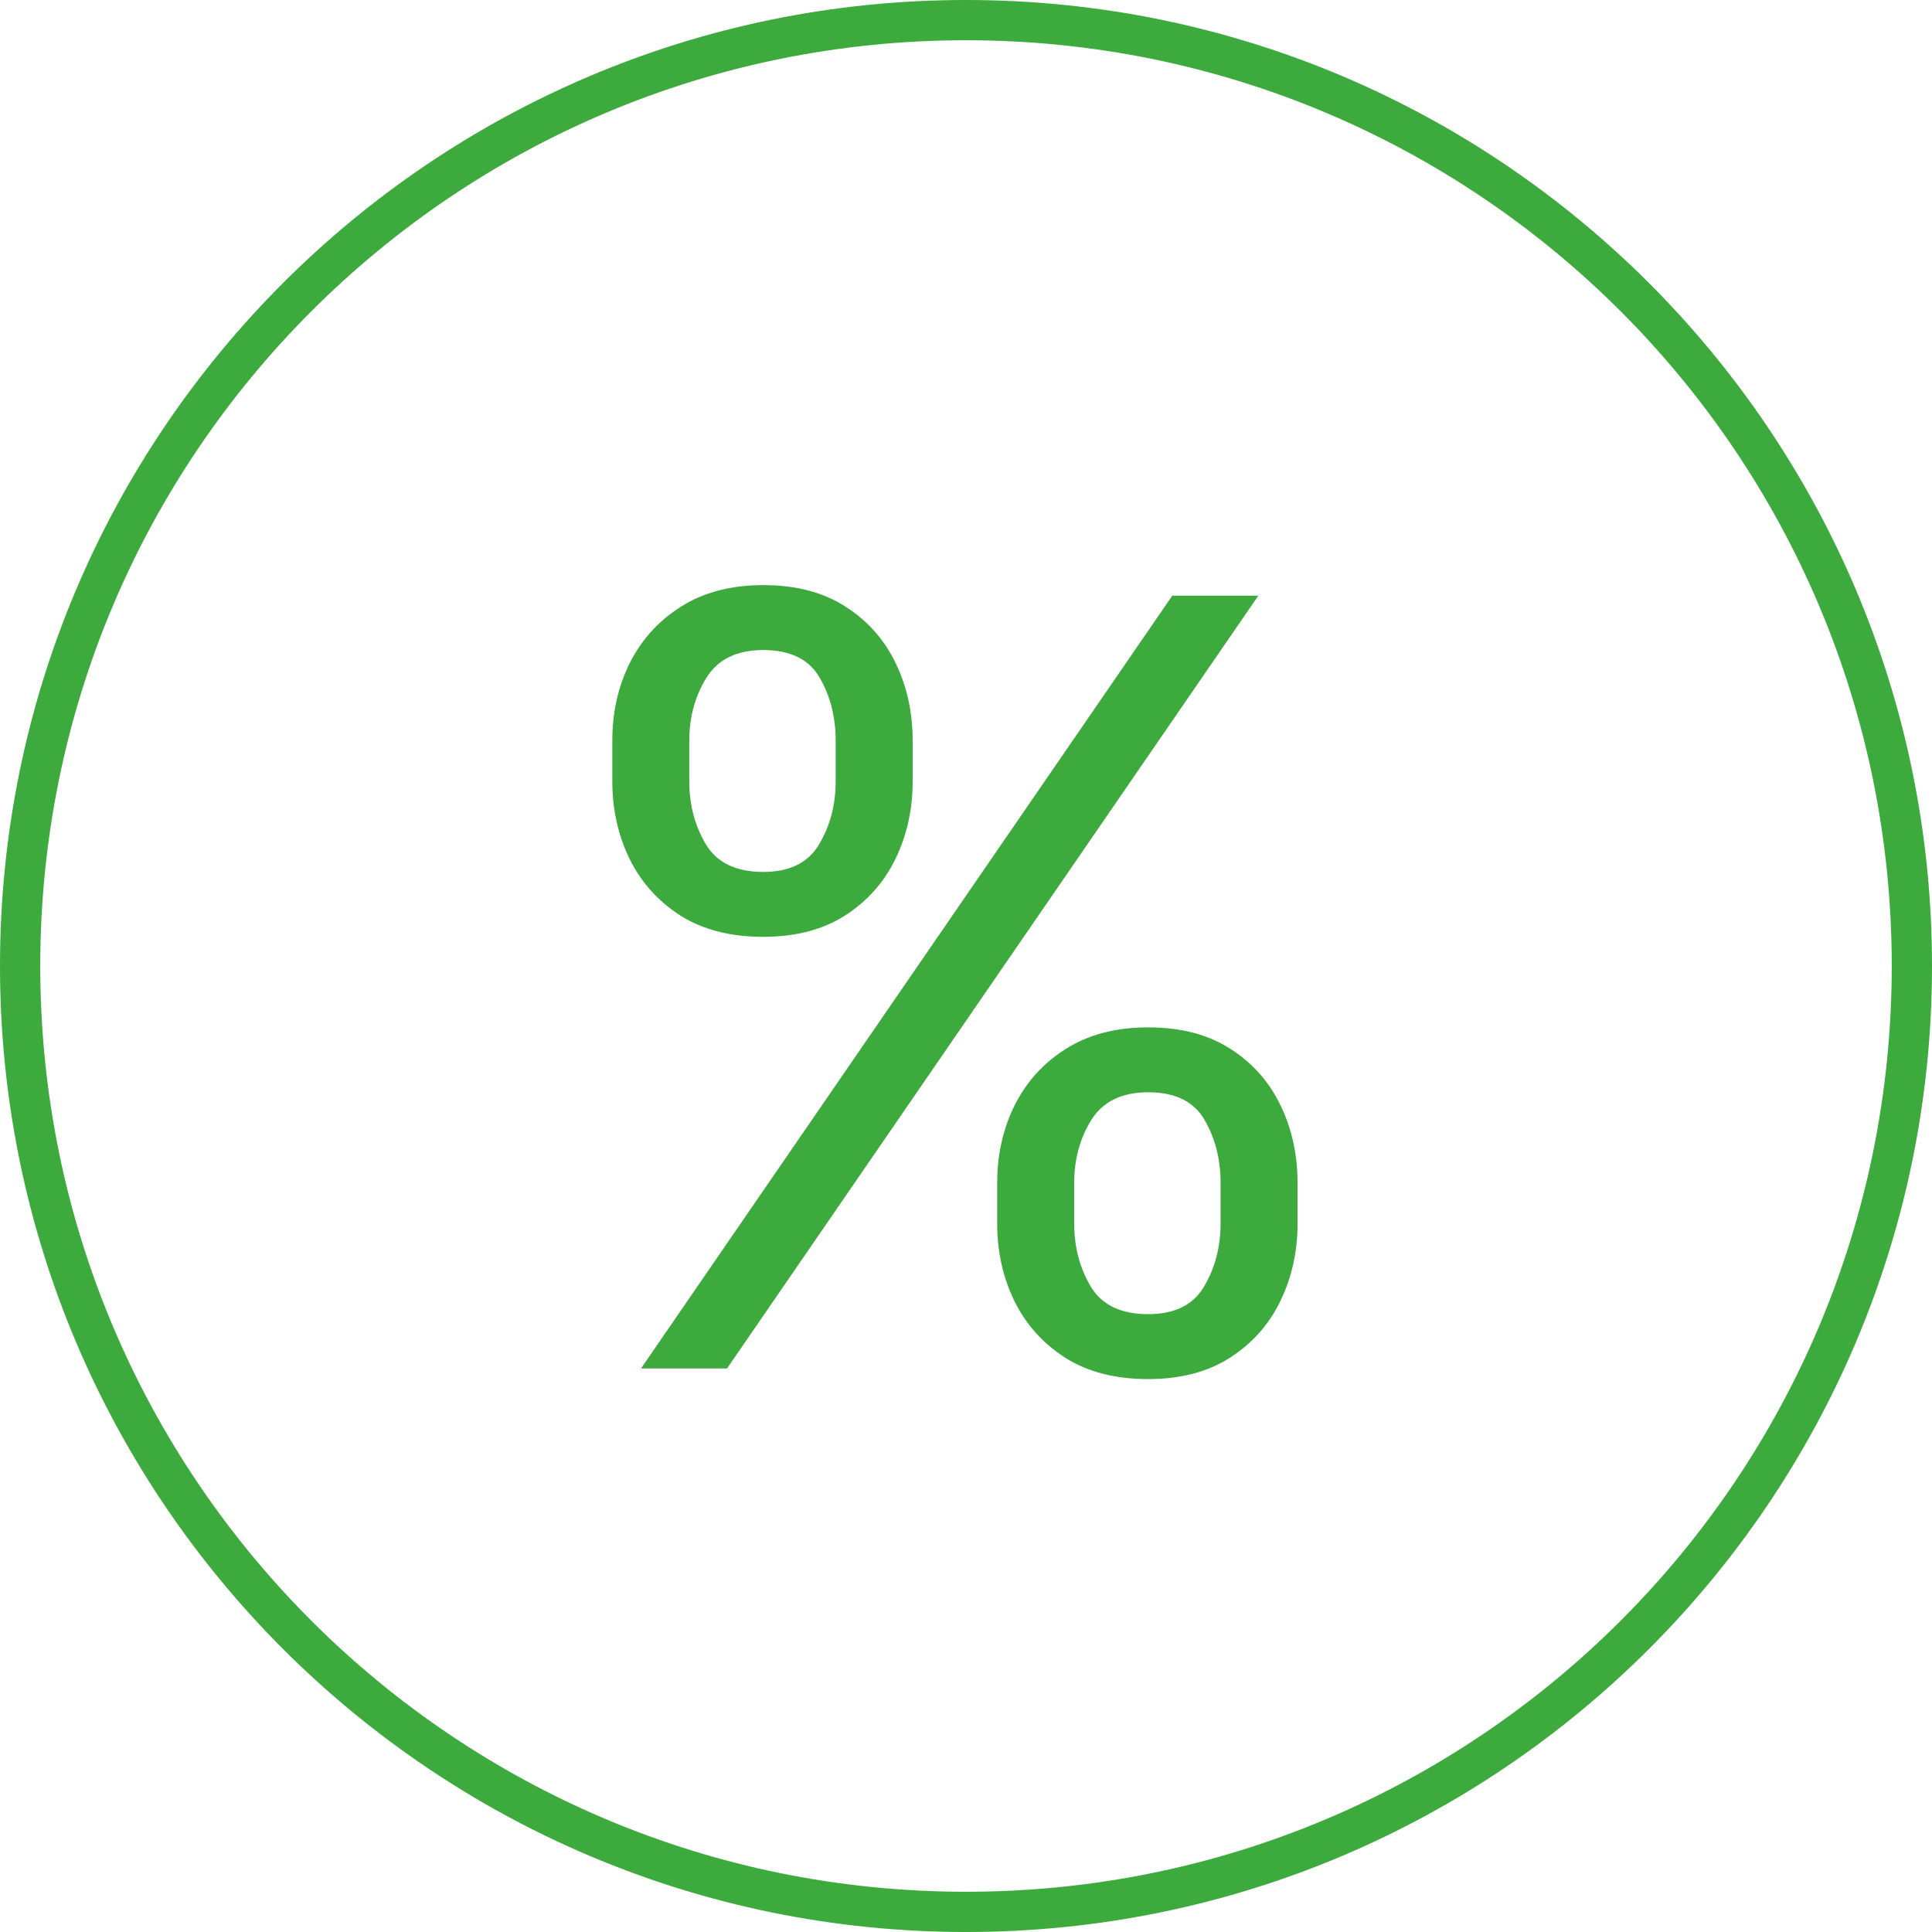
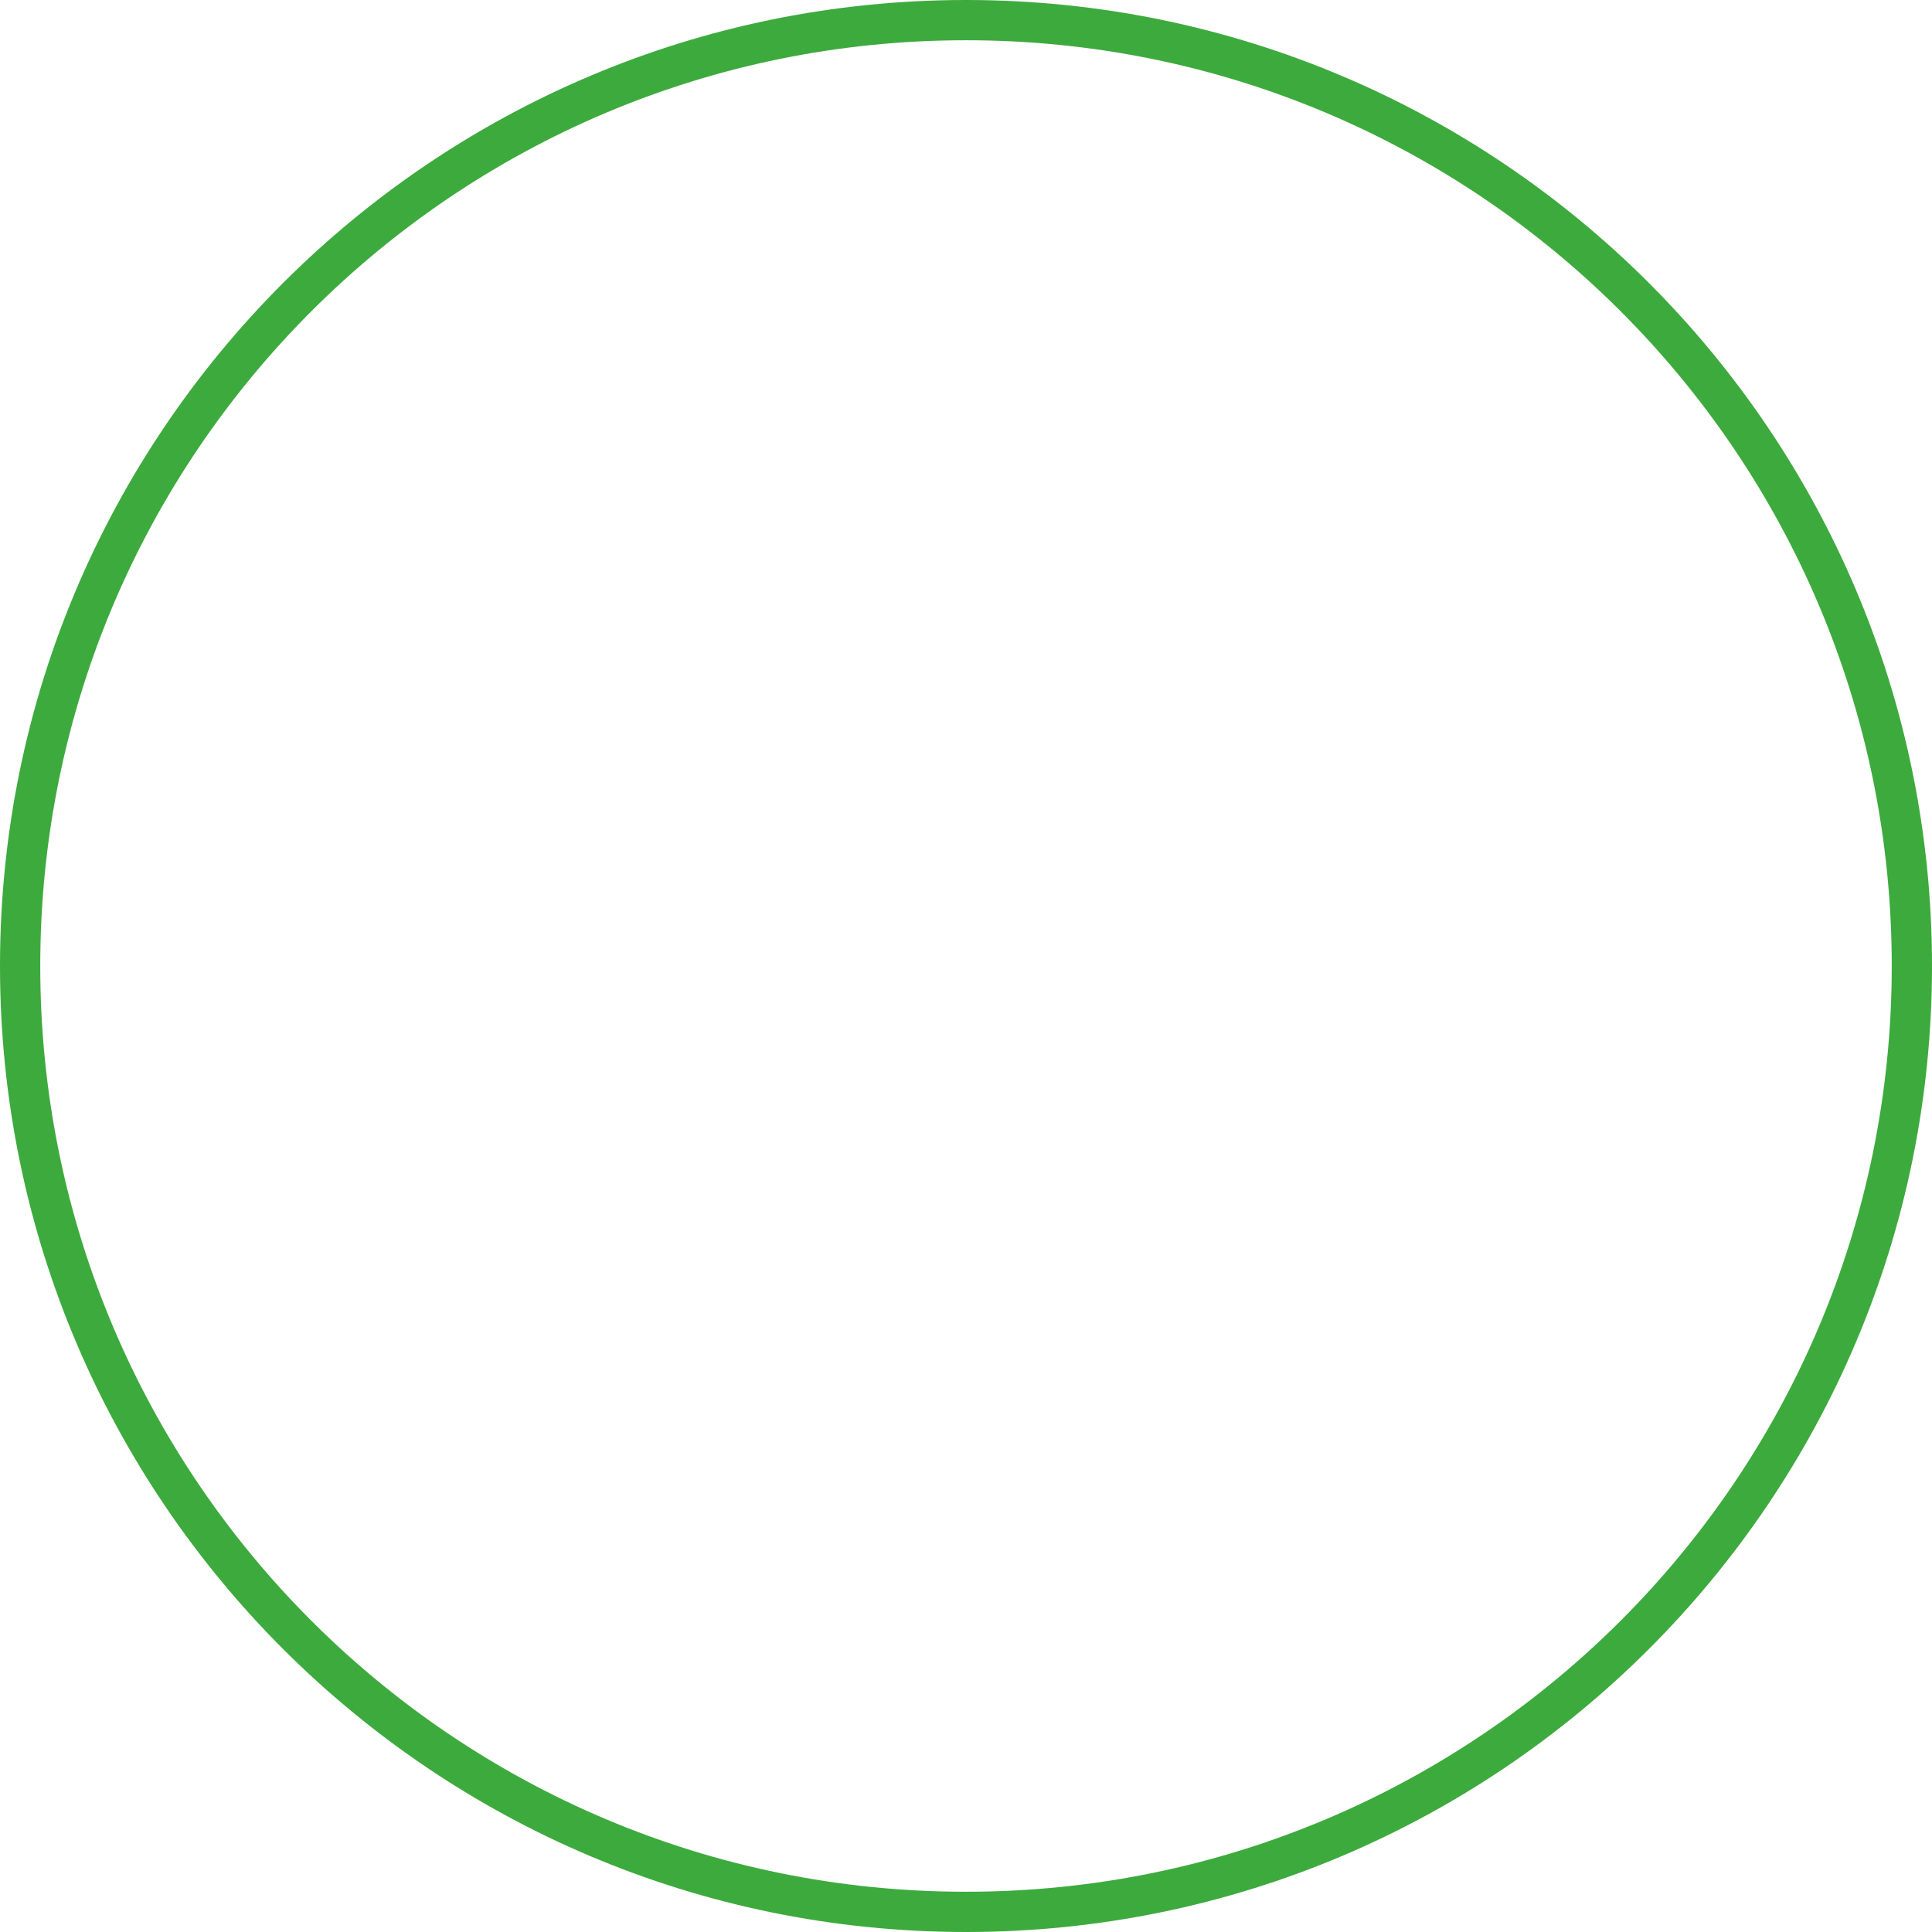
<svg xmlns="http://www.w3.org/2000/svg" width="48" height="48" viewBox="0 0 48 48" fill="none">
  <g clip-path="url(#clip0_1840_14)">
    <path d="M24 0C10.751 0 0 10.751 0 24C0 37.249 10.751 48 24 48C37.249 48 48 37.249 48 24C48 10.751 37.249 0 24 0ZM24 1C36.708 1 47 11.291 47 24C47 36.709 36.708 47 24 47C11.292 47 1 36.709 1 24C1 11.291 11.292 1 24 1Z" fill="#3DAA3D" />
-     <path d="M24.775 30.4V29.387C24.775 28.688 24.919 28.047 25.206 27.466C25.5 26.878 25.925 26.409 26.481 26.059C27.044 25.703 27.725 25.525 28.525 25.525C29.337 25.525 30.019 25.703 30.569 26.059C31.119 26.409 31.534 26.878 31.816 27.466C32.097 28.047 32.237 28.688 32.237 29.387V30.4C32.237 31.1 32.094 31.744 31.806 32.331C31.525 32.913 31.106 33.381 30.55 33.737C30 34.087 29.325 34.263 28.525 34.263C27.712 34.263 27.028 34.087 26.472 33.737C25.916 33.381 25.494 32.913 25.206 32.331C24.919 31.744 24.775 31.1 24.775 30.4ZM26.688 29.387V30.4C26.688 30.981 26.825 31.503 27.1 31.966C27.375 32.422 27.85 32.65 28.525 32.65C29.181 32.65 29.644 32.422 29.913 31.966C30.188 31.503 30.325 30.981 30.325 30.4V29.387C30.325 28.806 30.194 28.288 29.931 27.831C29.669 27.369 29.2 27.137 28.525 27.137C27.869 27.137 27.397 27.369 27.109 27.831C26.828 28.288 26.688 28.806 26.688 29.387ZM15.213 19.413V18.4C15.213 17.7 15.356 17.059 15.644 16.478C15.938 15.891 16.363 15.422 16.919 15.072C17.481 14.716 18.163 14.537 18.962 14.537C19.775 14.537 20.456 14.716 21.006 15.072C21.556 15.422 21.972 15.891 22.253 16.478C22.534 17.059 22.675 17.7 22.675 18.4V19.413C22.675 20.113 22.531 20.756 22.244 21.344C21.962 21.925 21.544 22.394 20.988 22.75C20.438 23.1 19.762 23.275 18.962 23.275C18.15 23.275 17.466 23.1 16.909 22.75C16.353 22.394 15.931 21.925 15.644 21.344C15.356 20.756 15.213 20.113 15.213 19.413ZM17.125 18.4V19.413C17.125 19.994 17.262 20.516 17.538 20.978C17.812 21.434 18.288 21.663 18.962 21.663C19.619 21.663 20.081 21.434 20.35 20.978C20.625 20.516 20.762 19.994 20.762 19.413V18.4C20.762 17.819 20.631 17.3 20.369 16.844C20.106 16.381 19.637 16.15 18.962 16.15C18.306 16.15 17.834 16.381 17.547 16.844C17.266 17.3 17.125 17.819 17.125 18.4ZM15.925 34L29.125 14.8H31.262L18.062 34H15.925Z" fill="#3DAA3D" />
  </g>
  <defs>
    <clipPath id="clip0_1840_14">
      <rect width="48" height="48" fill="white" />
    </clipPath>
  </defs>
</svg>